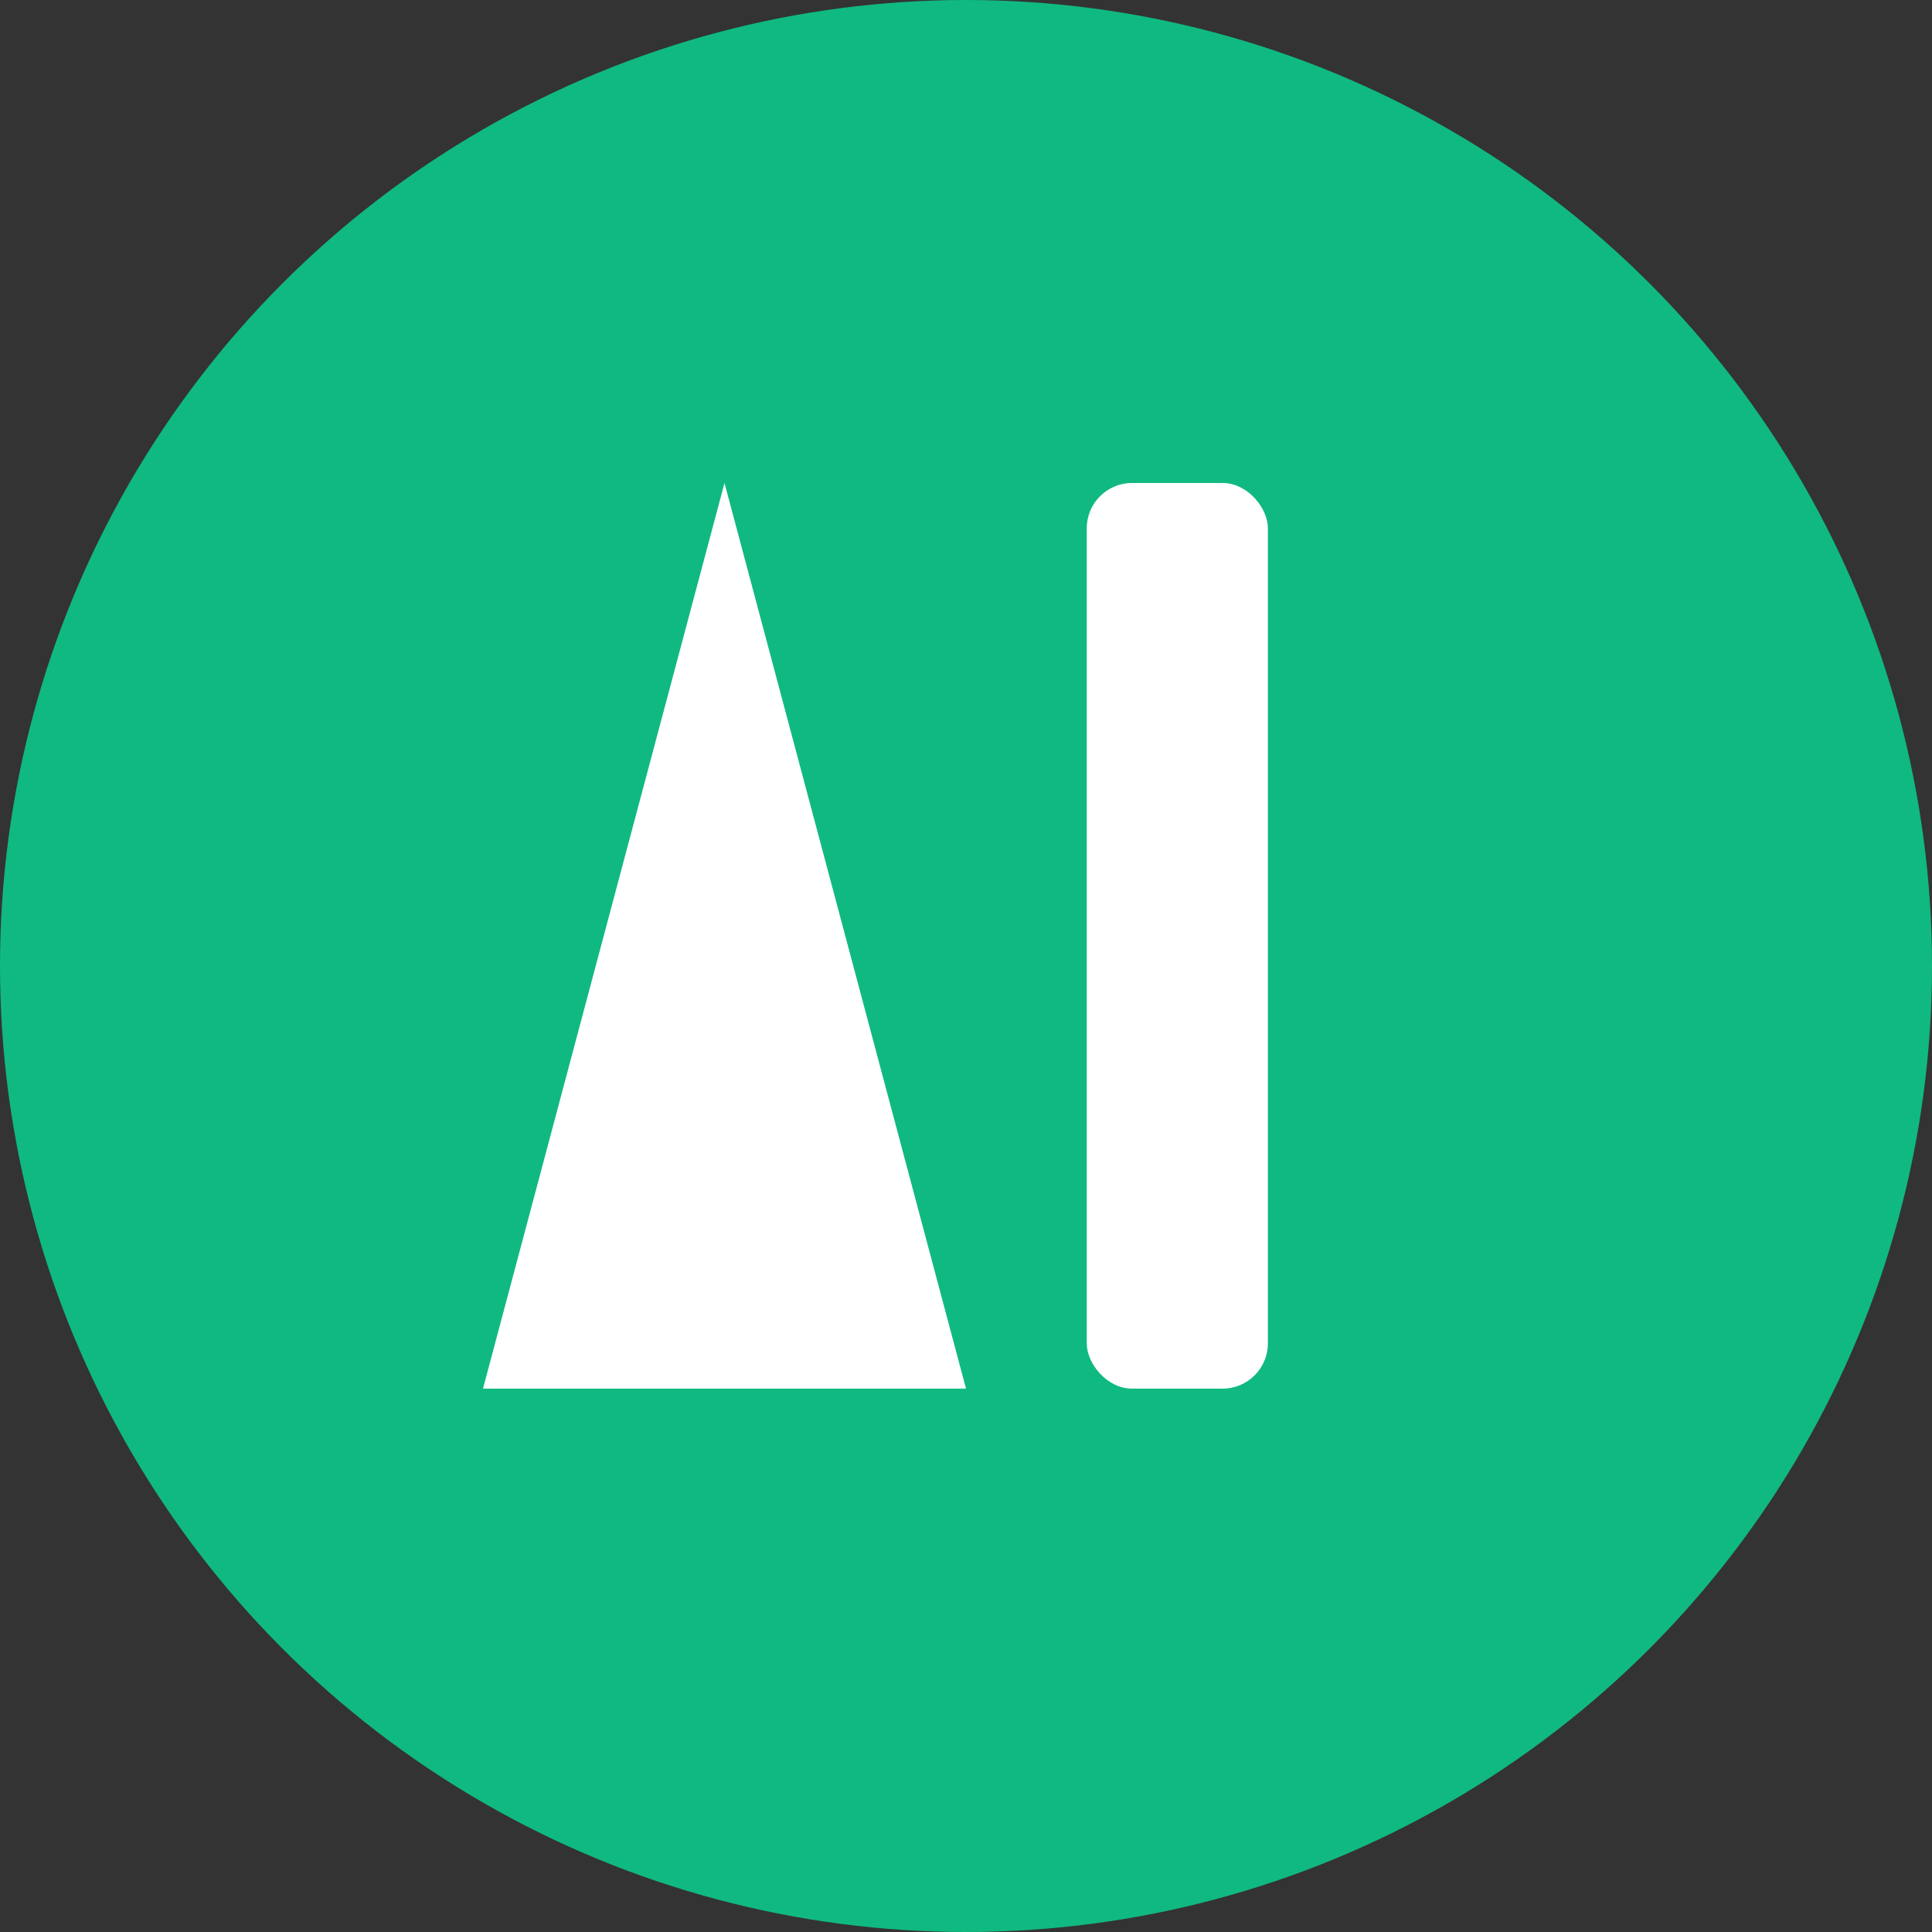
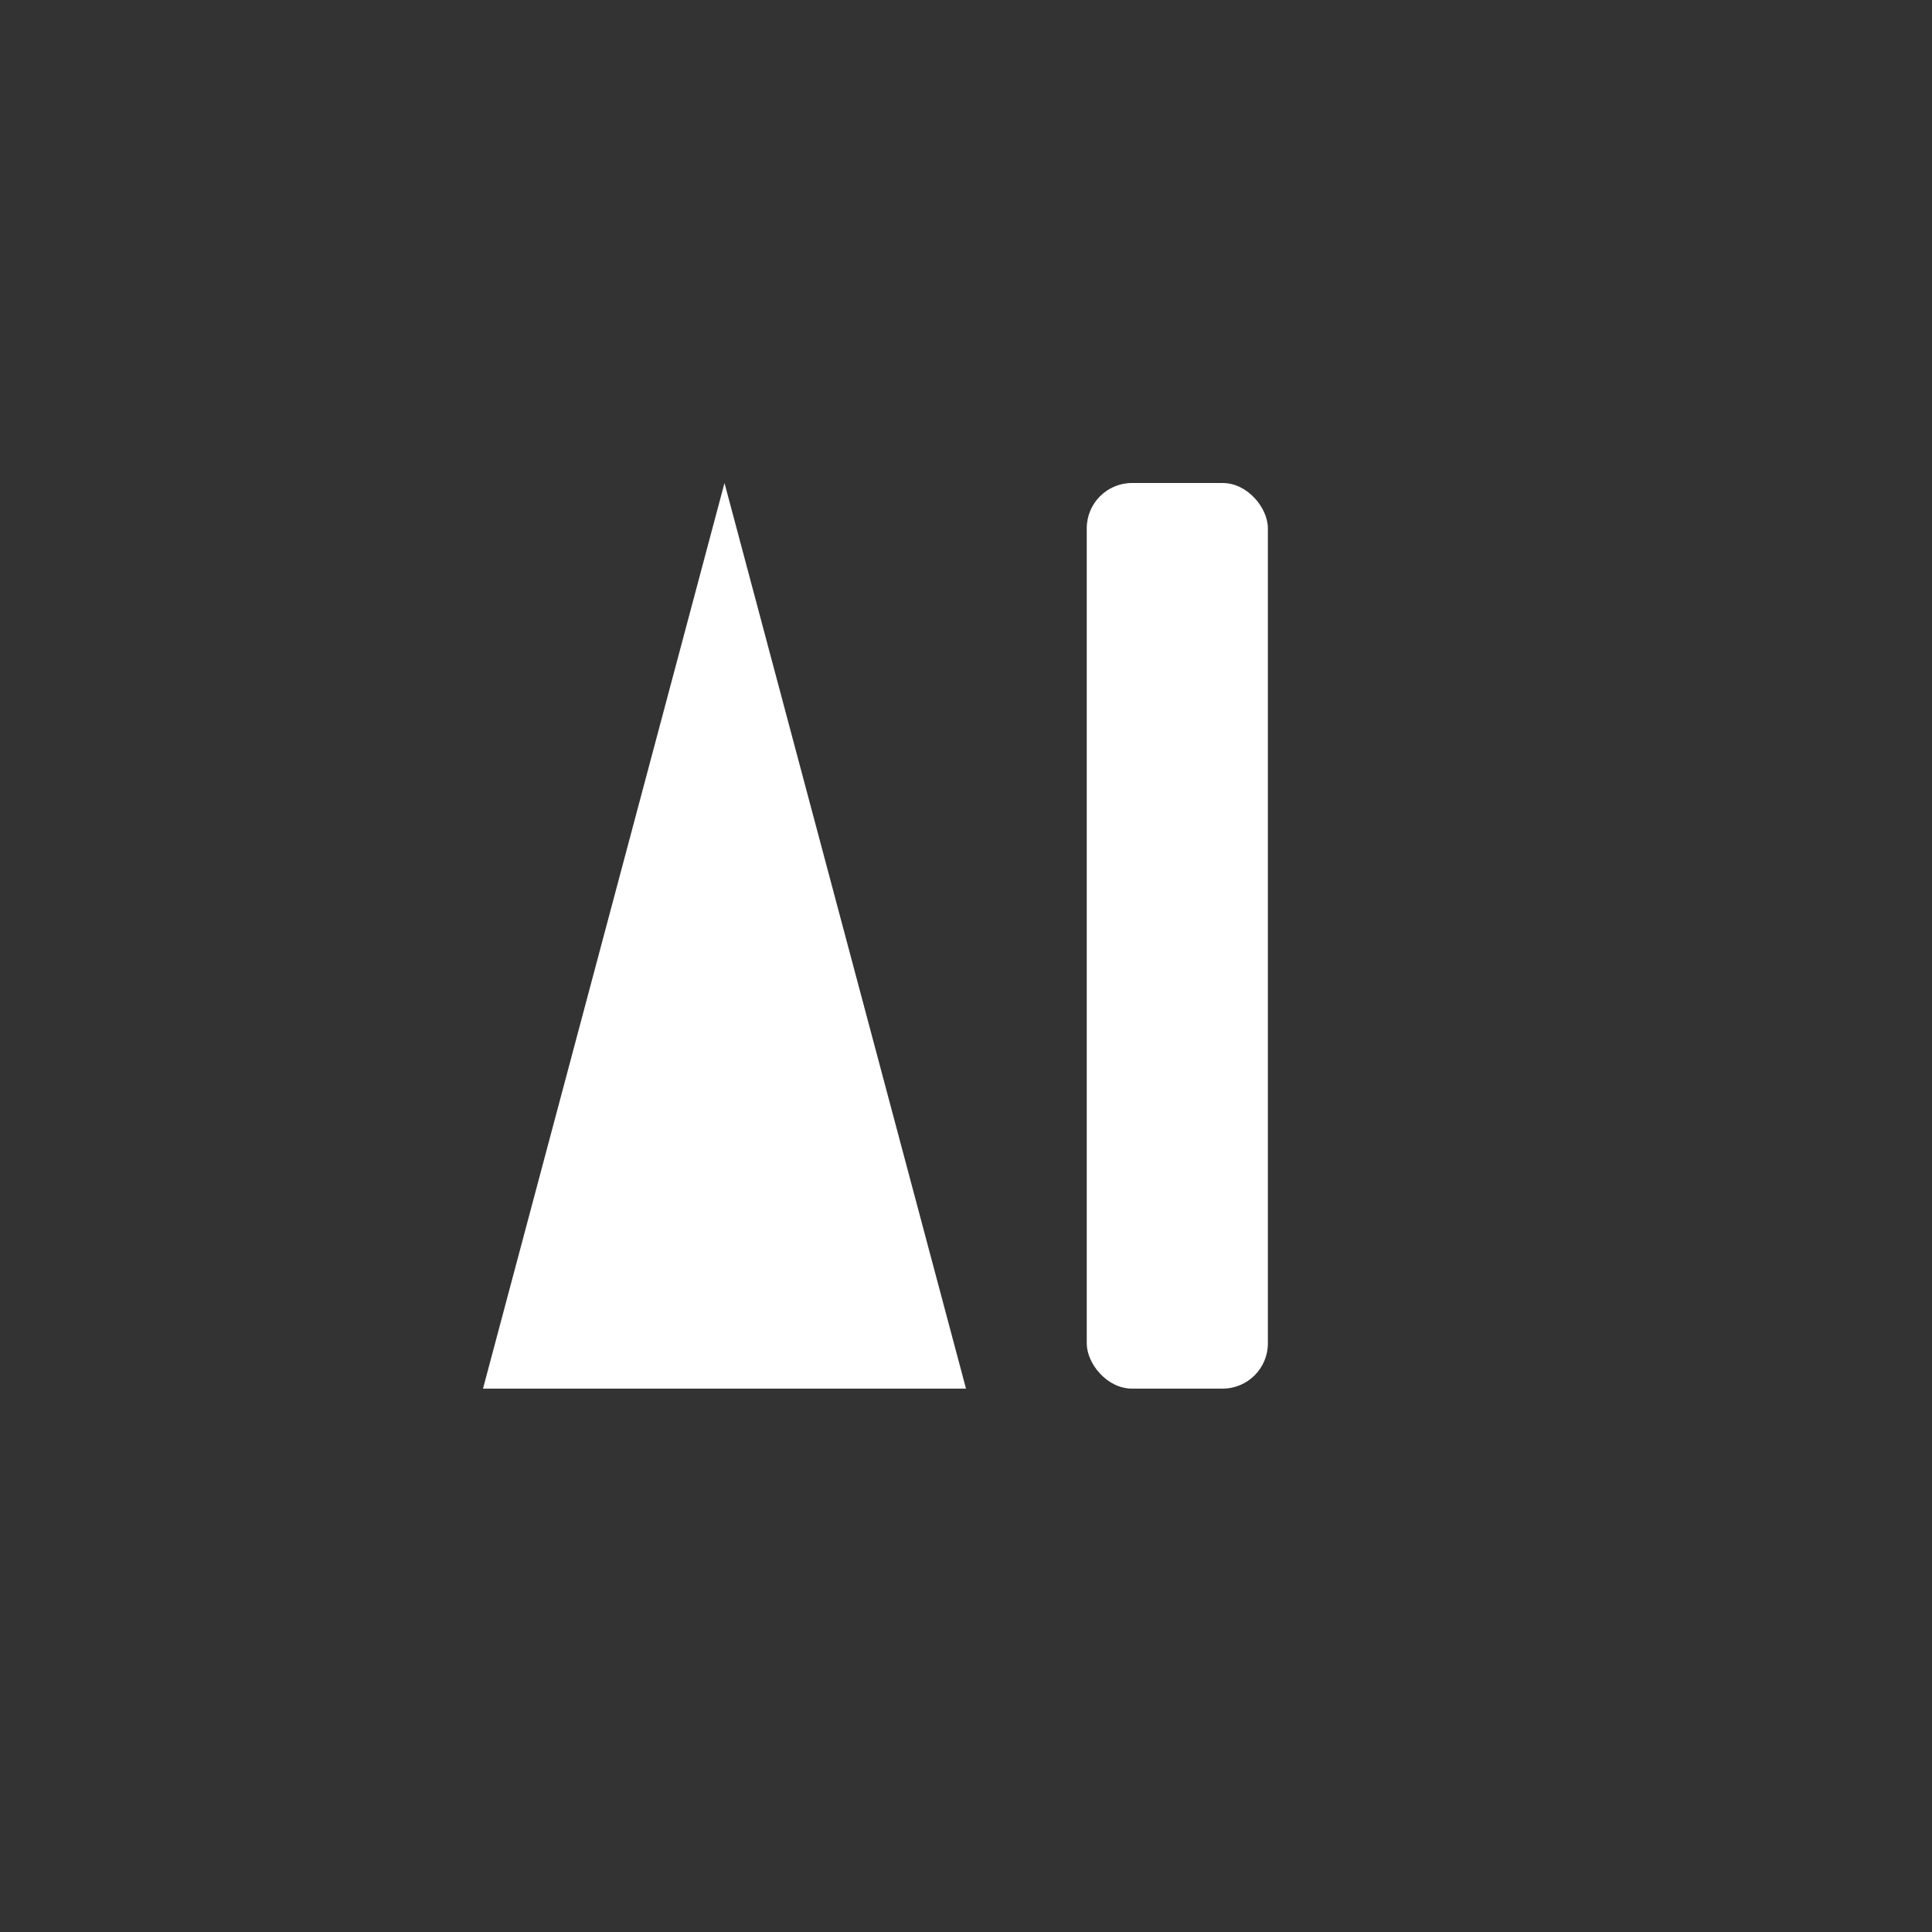
<svg xmlns="http://www.w3.org/2000/svg" viewBox="0 0 64 64">
  <rect x="0" y="0" width="64" height="64" fill="#333333" stroke="none" />
-   <circle cx="32" cy="32" r="32" fill="#10B981" />
  <g fill="#ffffff" transform="translate(8,10)">
    <path d="M8 36 L16 6 L24 36 Z M12.5 24 H19.5 V28 H12.5 Z" />
    <rect x="28" y="6" width="6" height="30" rx="1.5" />
  </g>
</svg>